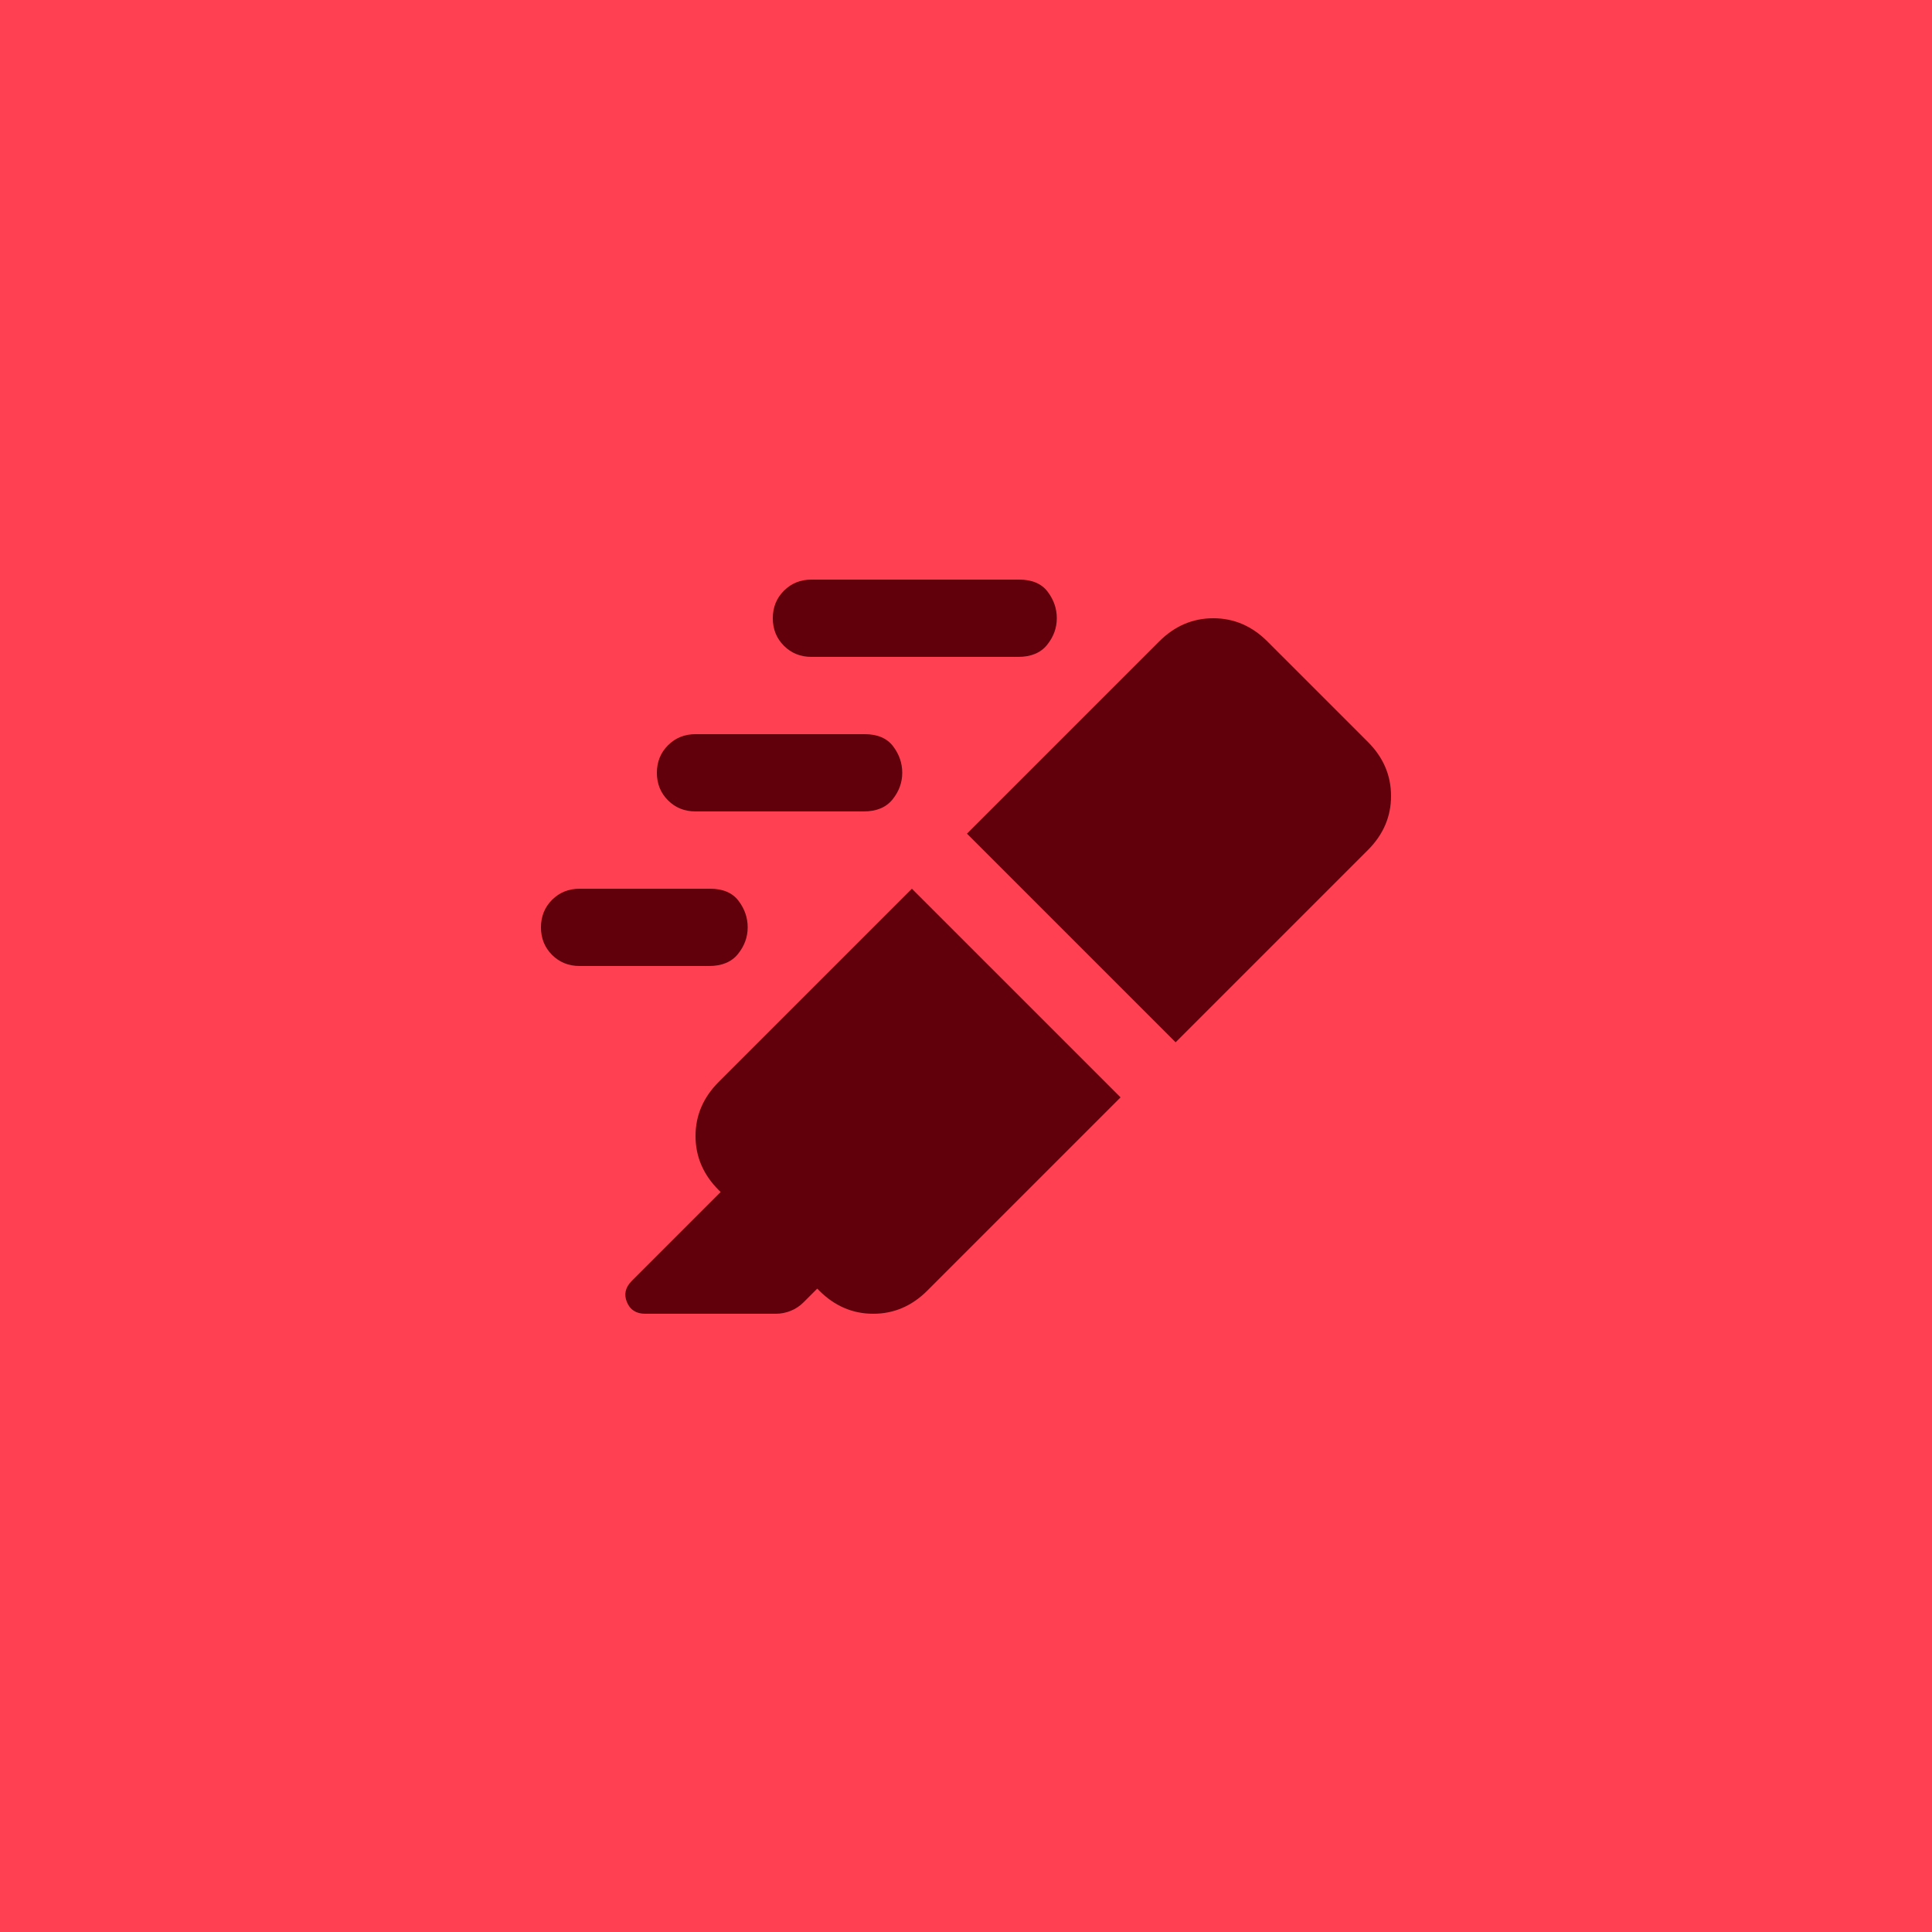
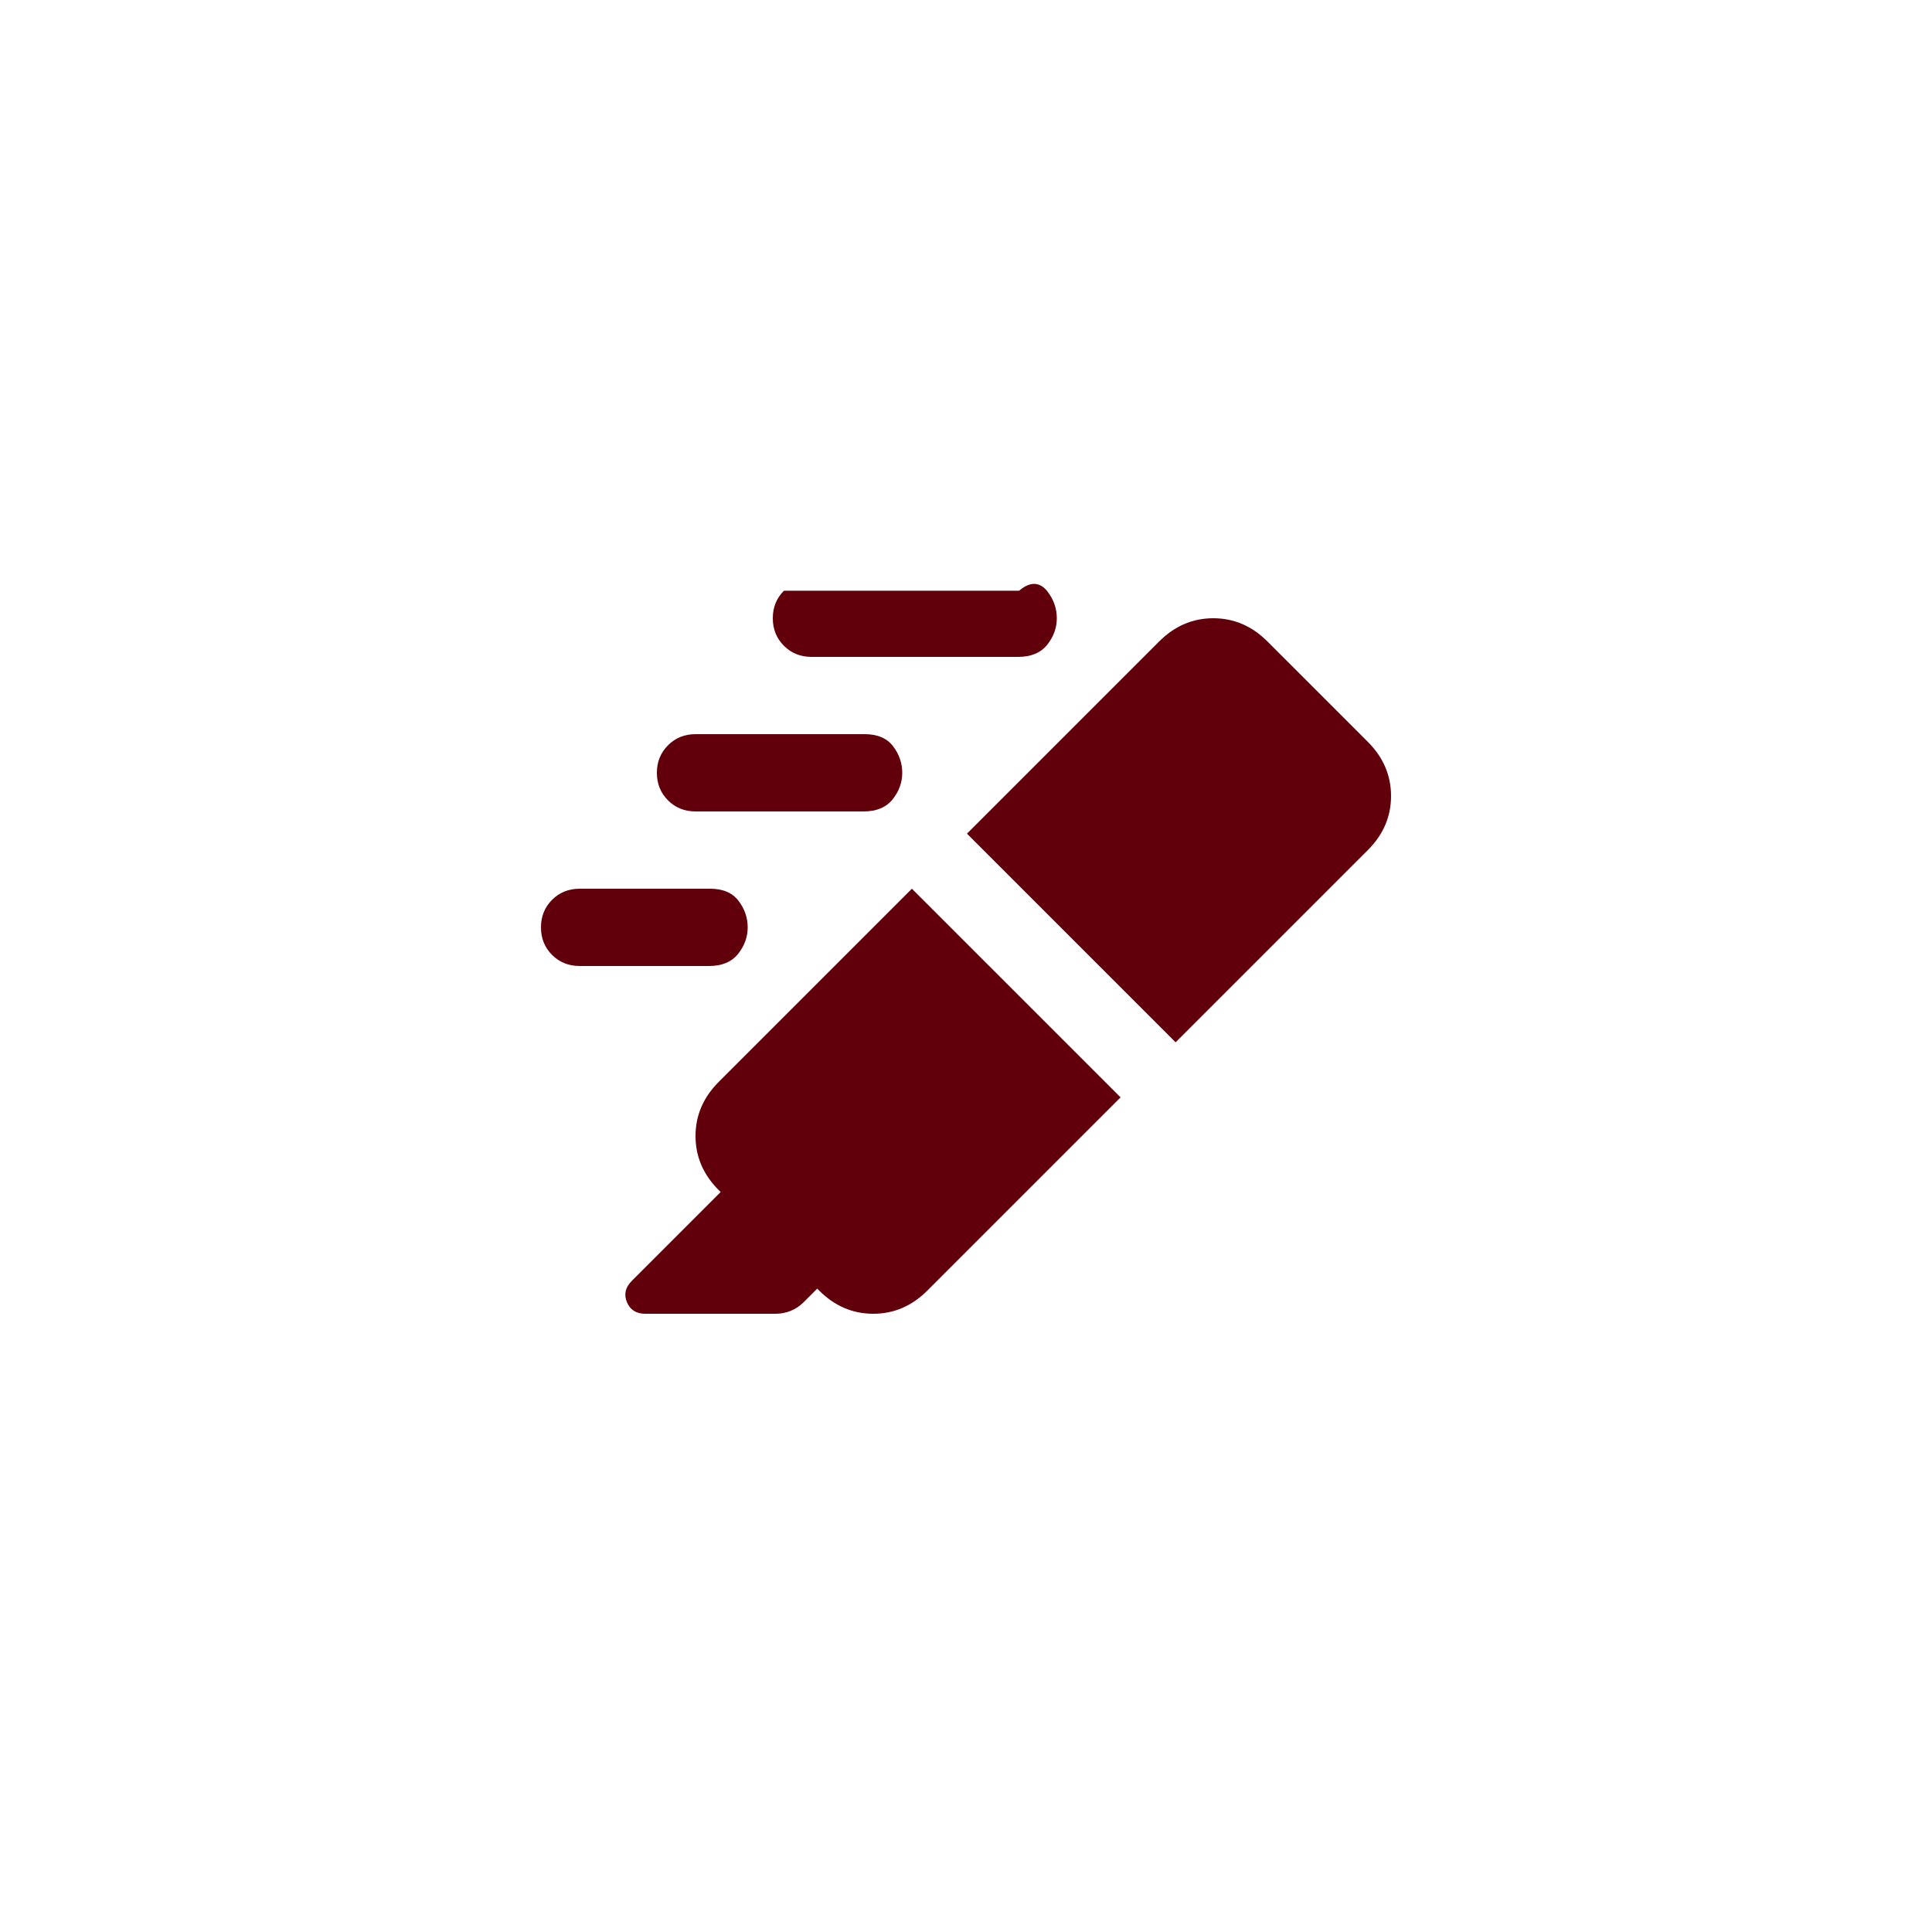
<svg xmlns="http://www.w3.org/2000/svg" width="50" height="50" viewBox="0 0 50 50" fill="none">
-   <rect width="50" height="50" fill="#FF4053" />
  <mask id="mask0_1876_811" style="mask-type:alpha" maskUnits="userSpaceOnUse" x="13" y="13" width="24" height="24">
    <rect x="13" y="13" width="24" height="24" fill="#D9D9D9" />
  </mask>
  <g mask="url(#mask0_1876_811)">
-     <path d="M23.6 23L29 28.4L24 33.4C23.6 33.8 23.133 34 22.6 34C22.067 34 21.6 33.8 21.2 33.4L21.15 33.35L20.8 33.7C20.7 33.8 20.587 33.875 20.462 33.925C20.337 33.975 20.208 34 20.075 34H16.7C16.467 34 16.308 33.9 16.225 33.7C16.142 33.5 16.183 33.317 16.35 33.15L18.65 30.85L18.6 30.8C18.2 30.4 18 29.933 18 29.4C18 28.867 18.2 28.4 18.6 28L23.6 23ZM25.025 21.575L30 16.6C30.4 16.2 30.867 16 31.4 16C31.933 16 32.4 16.2 32.8 16.6L35.4 19.2C35.8 19.6 36 20.067 36 20.6C36 21.134 35.8 21.6 35.4 22L30.425 26.975L25.025 21.575ZM21 17C20.717 17 20.479 16.904 20.288 16.713C20.096 16.521 20 16.284 20 16C20 15.717 20.096 15.479 20.288 15.288C20.479 15.096 20.717 15 21 15H26.375C26.708 15 26.954 15.104 27.113 15.313C27.271 15.521 27.35 15.75 27.35 16C27.35 16.25 27.267 16.479 27.1 16.688C26.933 16.896 26.683 17 26.35 17H21ZM18 21C17.717 21 17.479 20.904 17.288 20.713C17.096 20.521 17 20.284 17 20C17 19.717 17.096 19.479 17.288 19.288C17.479 19.096 17.717 19 18 19H22.375C22.708 19 22.954 19.104 23.113 19.313C23.271 19.521 23.35 19.75 23.35 20C23.35 20.25 23.267 20.479 23.1 20.688C22.933 20.896 22.683 21 22.35 21H18ZM15 25C14.717 25 14.479 24.904 14.287 24.713C14.096 24.521 14 24.284 14 24C14 23.717 14.096 23.479 14.287 23.288C14.479 23.096 14.717 23 15 23H18.375C18.708 23 18.954 23.104 19.113 23.313C19.271 23.521 19.35 23.75 19.35 24C19.35 24.25 19.267 24.479 19.1 24.688C18.933 24.896 18.683 25 18.35 25H15Z" fill="#61000A" />
+     <path d="M23.6 23L29 28.4L24 33.4C23.6 33.8 23.133 34 22.6 34C22.067 34 21.6 33.8 21.2 33.4L21.15 33.35L20.8 33.7C20.7 33.8 20.587 33.875 20.462 33.925C20.337 33.975 20.208 34 20.075 34H16.7C16.467 34 16.308 33.9 16.225 33.7C16.142 33.5 16.183 33.317 16.35 33.15L18.65 30.85L18.6 30.8C18.2 30.4 18 29.933 18 29.4C18 28.867 18.2 28.4 18.6 28L23.6 23ZM25.025 21.575L30 16.6C30.4 16.2 30.867 16 31.4 16C31.933 16 32.4 16.2 32.8 16.6L35.4 19.2C35.8 19.6 36 20.067 36 20.6C36 21.134 35.8 21.6 35.4 22L30.425 26.975L25.025 21.575ZM21 17C20.717 17 20.479 16.904 20.288 16.713C20.096 16.521 20 16.284 20 16C20 15.717 20.096 15.479 20.288 15.288H26.375C26.708 15 26.954 15.104 27.113 15.313C27.271 15.521 27.35 15.75 27.35 16C27.35 16.25 27.267 16.479 27.1 16.688C26.933 16.896 26.683 17 26.35 17H21ZM18 21C17.717 21 17.479 20.904 17.288 20.713C17.096 20.521 17 20.284 17 20C17 19.717 17.096 19.479 17.288 19.288C17.479 19.096 17.717 19 18 19H22.375C22.708 19 22.954 19.104 23.113 19.313C23.271 19.521 23.35 19.75 23.35 20C23.35 20.25 23.267 20.479 23.1 20.688C22.933 20.896 22.683 21 22.35 21H18ZM15 25C14.717 25 14.479 24.904 14.287 24.713C14.096 24.521 14 24.284 14 24C14 23.717 14.096 23.479 14.287 23.288C14.479 23.096 14.717 23 15 23H18.375C18.708 23 18.954 23.104 19.113 23.313C19.271 23.521 19.35 23.75 19.35 24C19.35 24.25 19.267 24.479 19.1 24.688C18.933 24.896 18.683 25 18.35 25H15Z" fill="#61000A" />
  </g>
</svg>